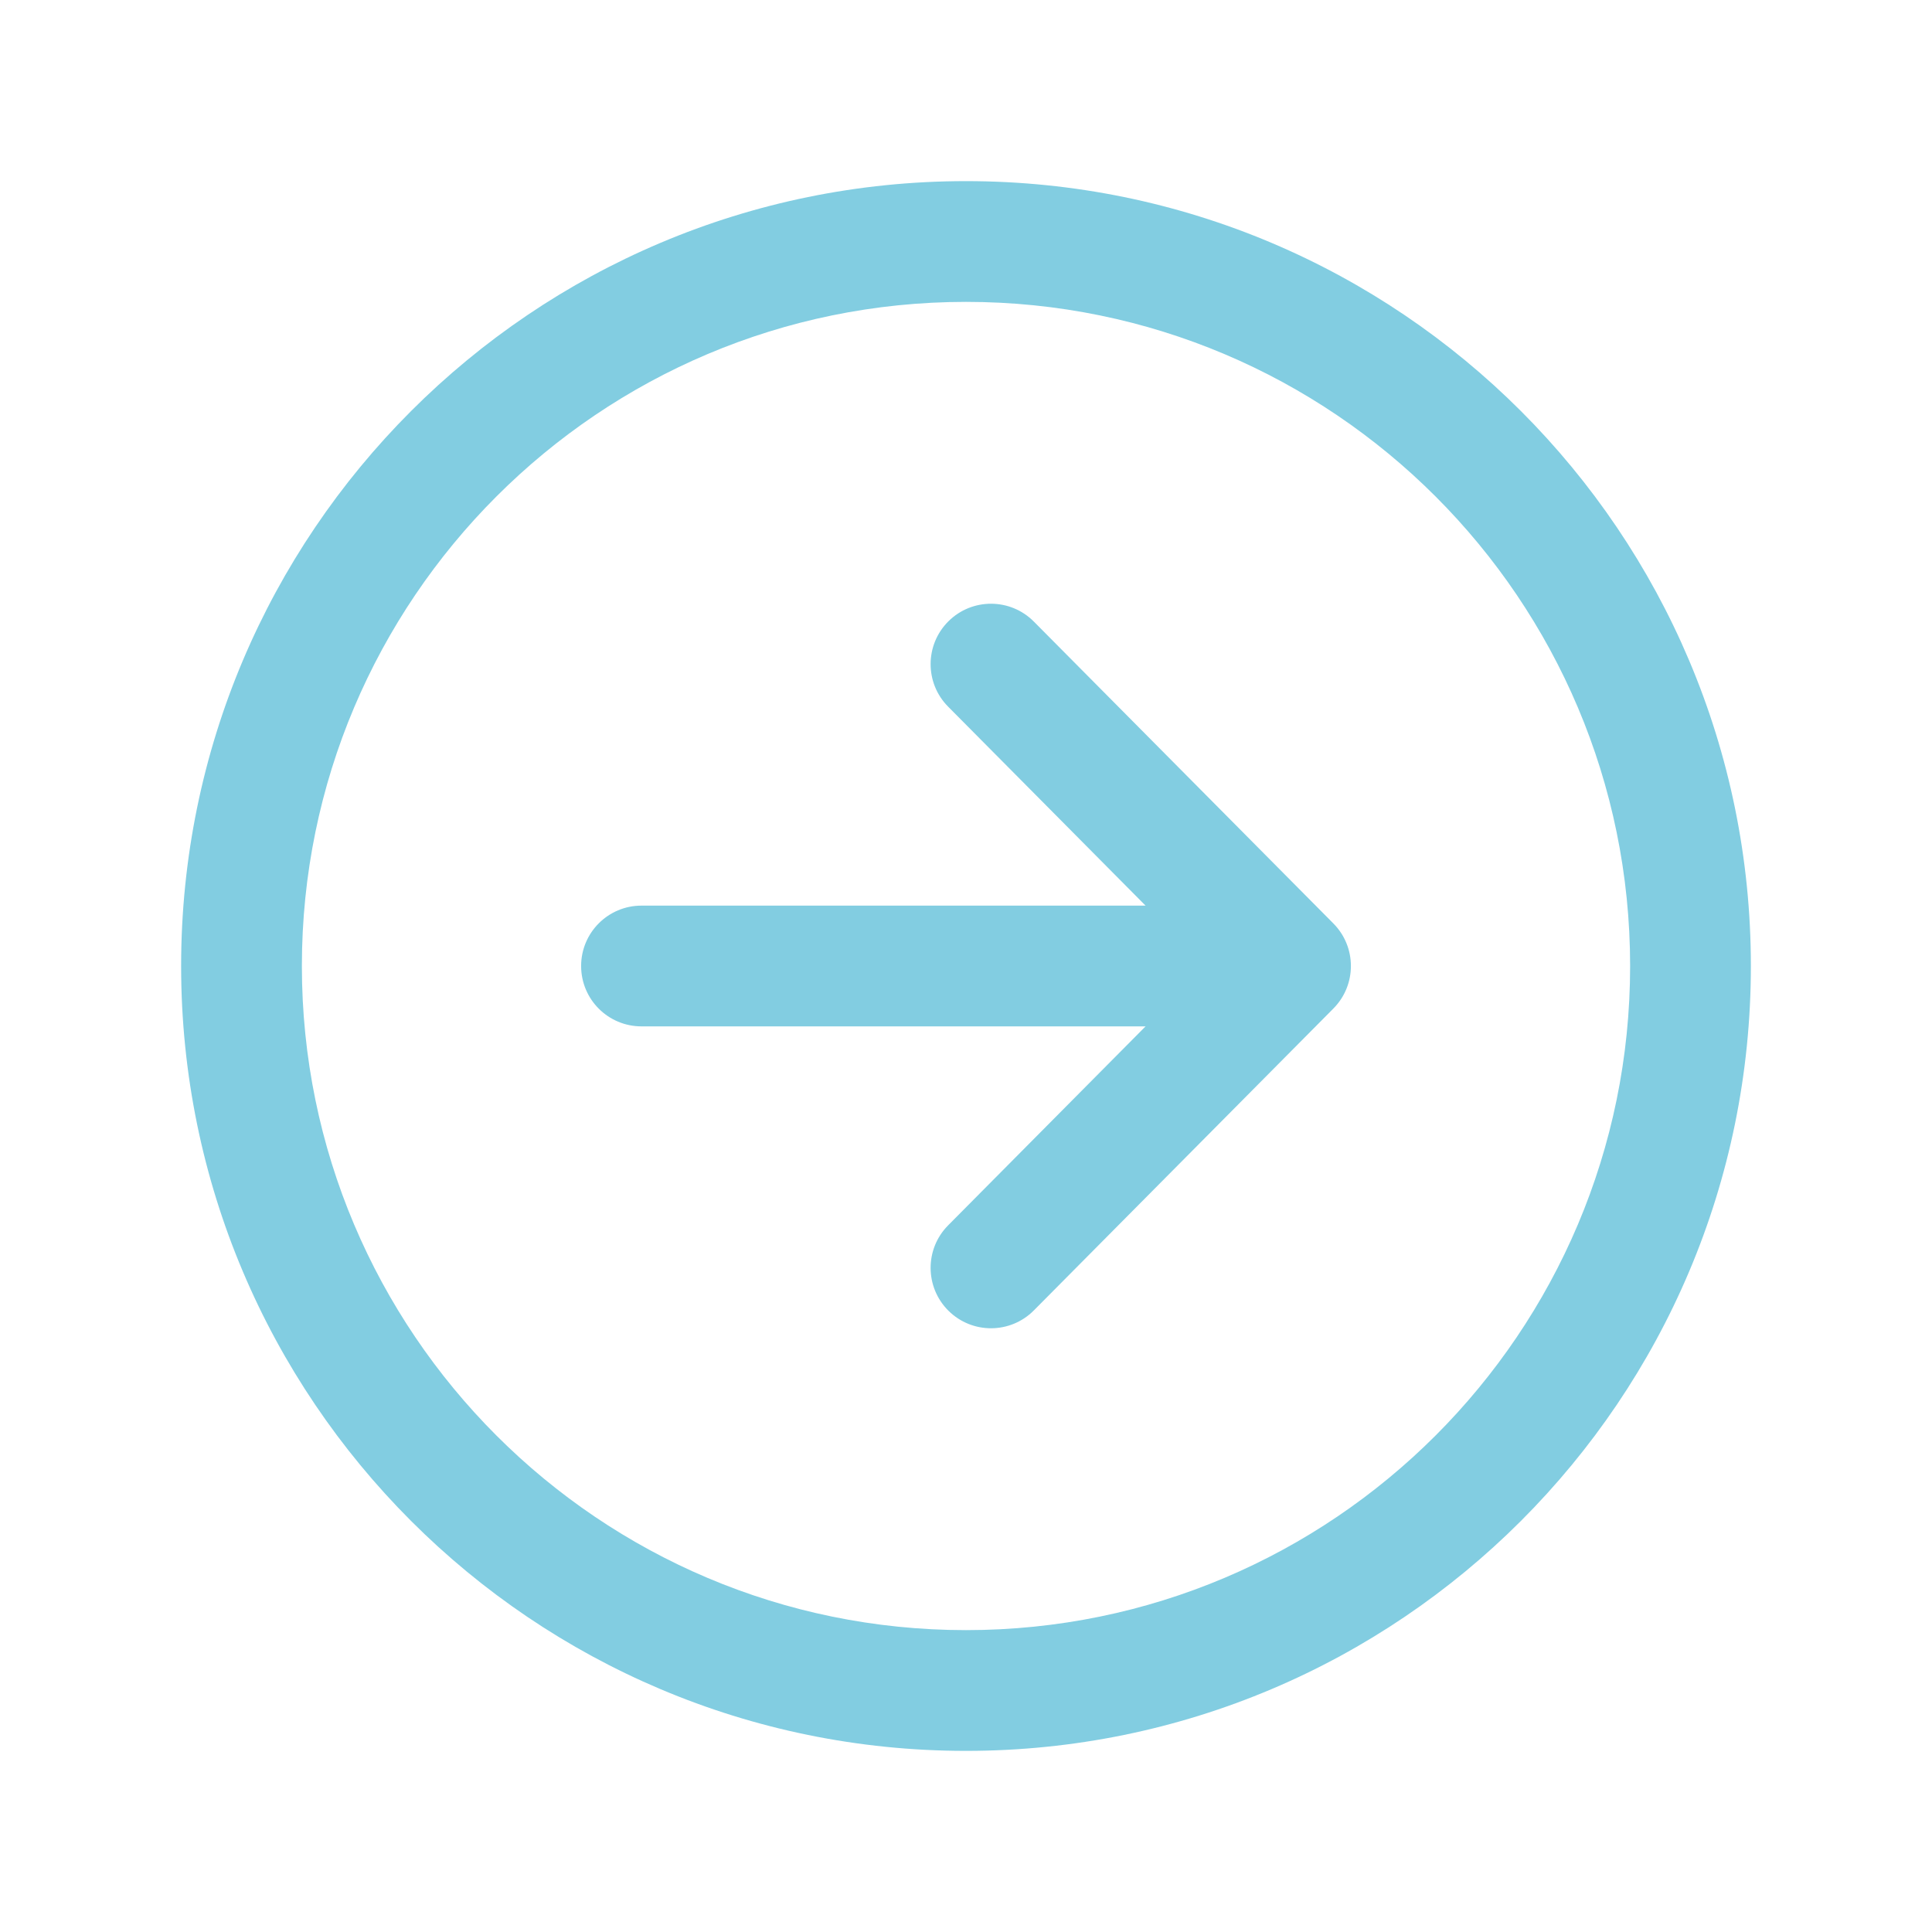
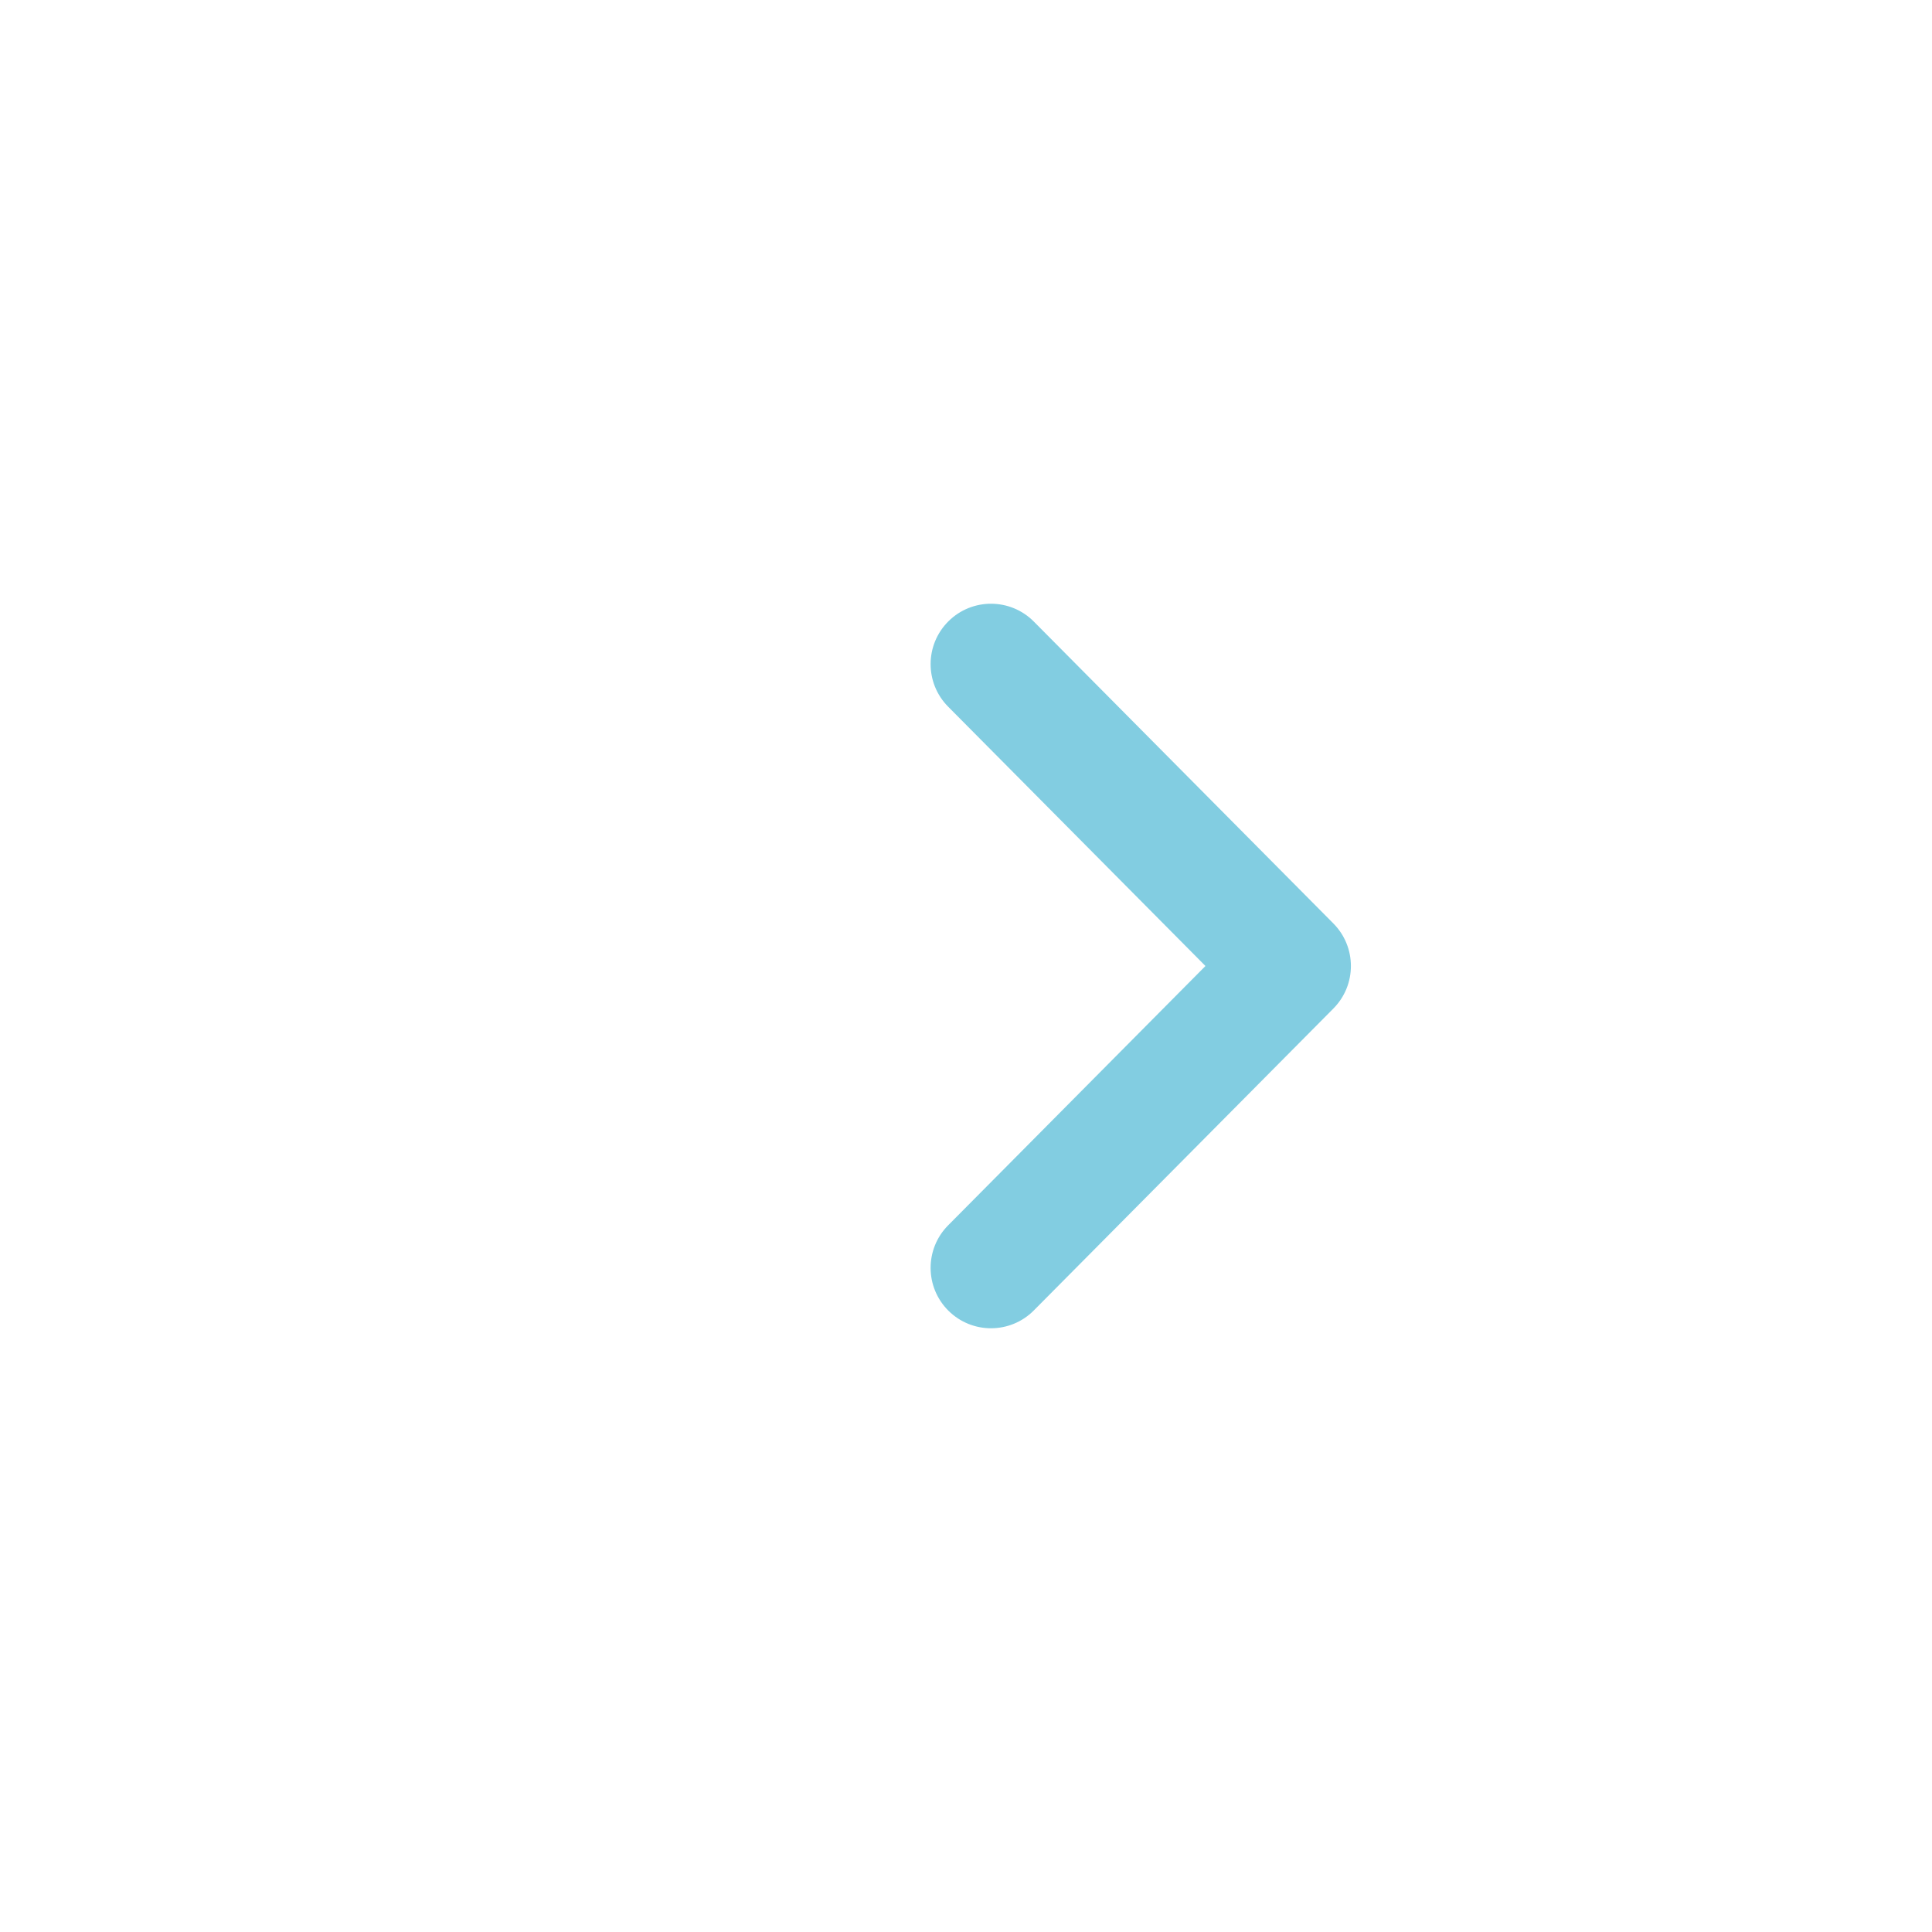
<svg xmlns="http://www.w3.org/2000/svg" width="52" height="52" viewBox="0 0 52 52" fill="none">
  <path fill-rule="evenodd" clip-rule="evenodd" d="M25.528 16.721C26.165 16.089 27.194 16.093 27.826 16.73L35.888 24.855C36.517 25.489 36.517 26.511 35.888 27.145L27.826 35.27C27.194 35.907 26.165 35.911 25.528 35.279C24.891 34.646 24.887 33.617 25.519 32.98L32.445 26L25.519 19.02C24.887 18.383 24.891 17.354 25.528 16.721Z" fill="#82CDE1" />
-   <path fill-rule="evenodd" clip-rule="evenodd" d="M15.641 26C15.641 25.102 16.368 24.375 17.266 24.375H33.614C34.512 24.375 35.239 25.102 35.239 26C35.239 26.898 34.512 27.625 33.614 27.625H17.266C16.368 27.625 15.641 26.898 15.641 26Z" fill="#82CDE1" />
-   <path fill-rule="evenodd" clip-rule="evenodd" d="M4.875 26C4.875 14.337 14.337 4.875 26 4.875C37.663 4.875 47.125 14.337 47.125 26C47.125 37.663 37.663 47.125 26 47.125C14.337 47.125 4.875 37.663 4.875 26ZM26 8.125C16.132 8.125 8.125 16.132 8.125 26C8.125 35.868 16.132 43.875 26 43.875C35.868 43.875 43.875 35.868 43.875 26C43.875 16.132 35.868 8.125 26 8.125Z" fill="#82CDE1" />
</svg>